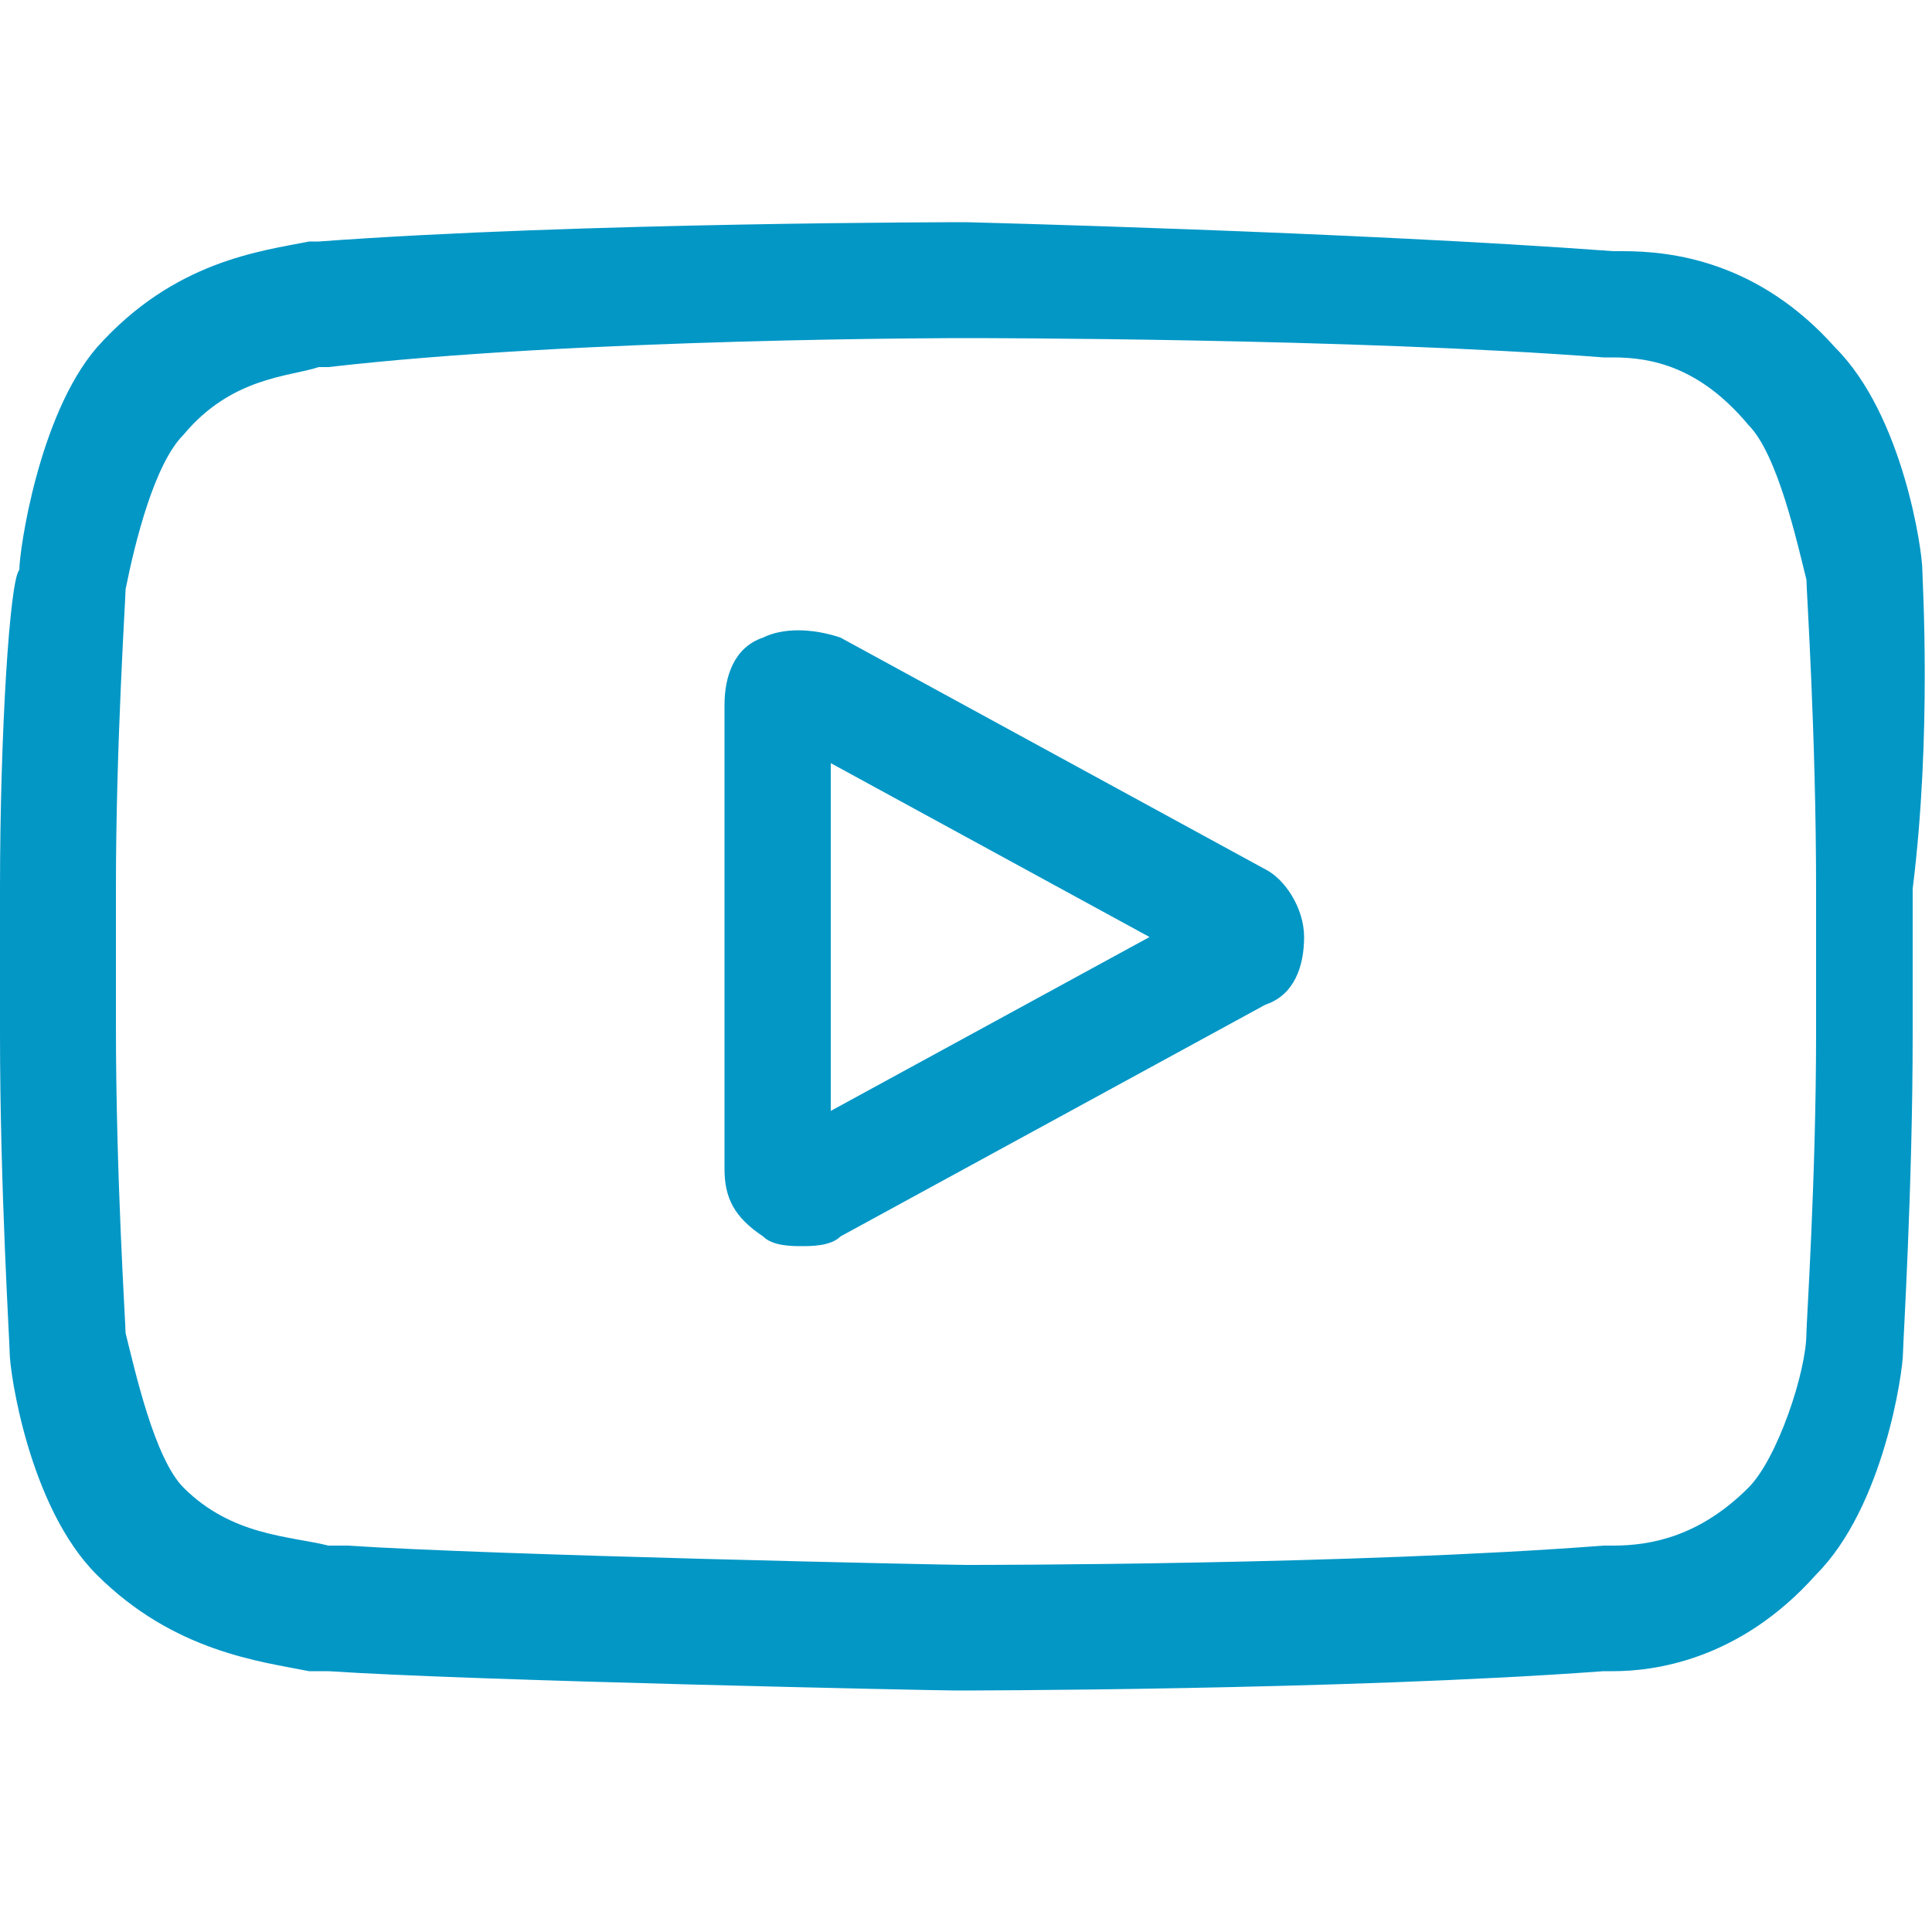
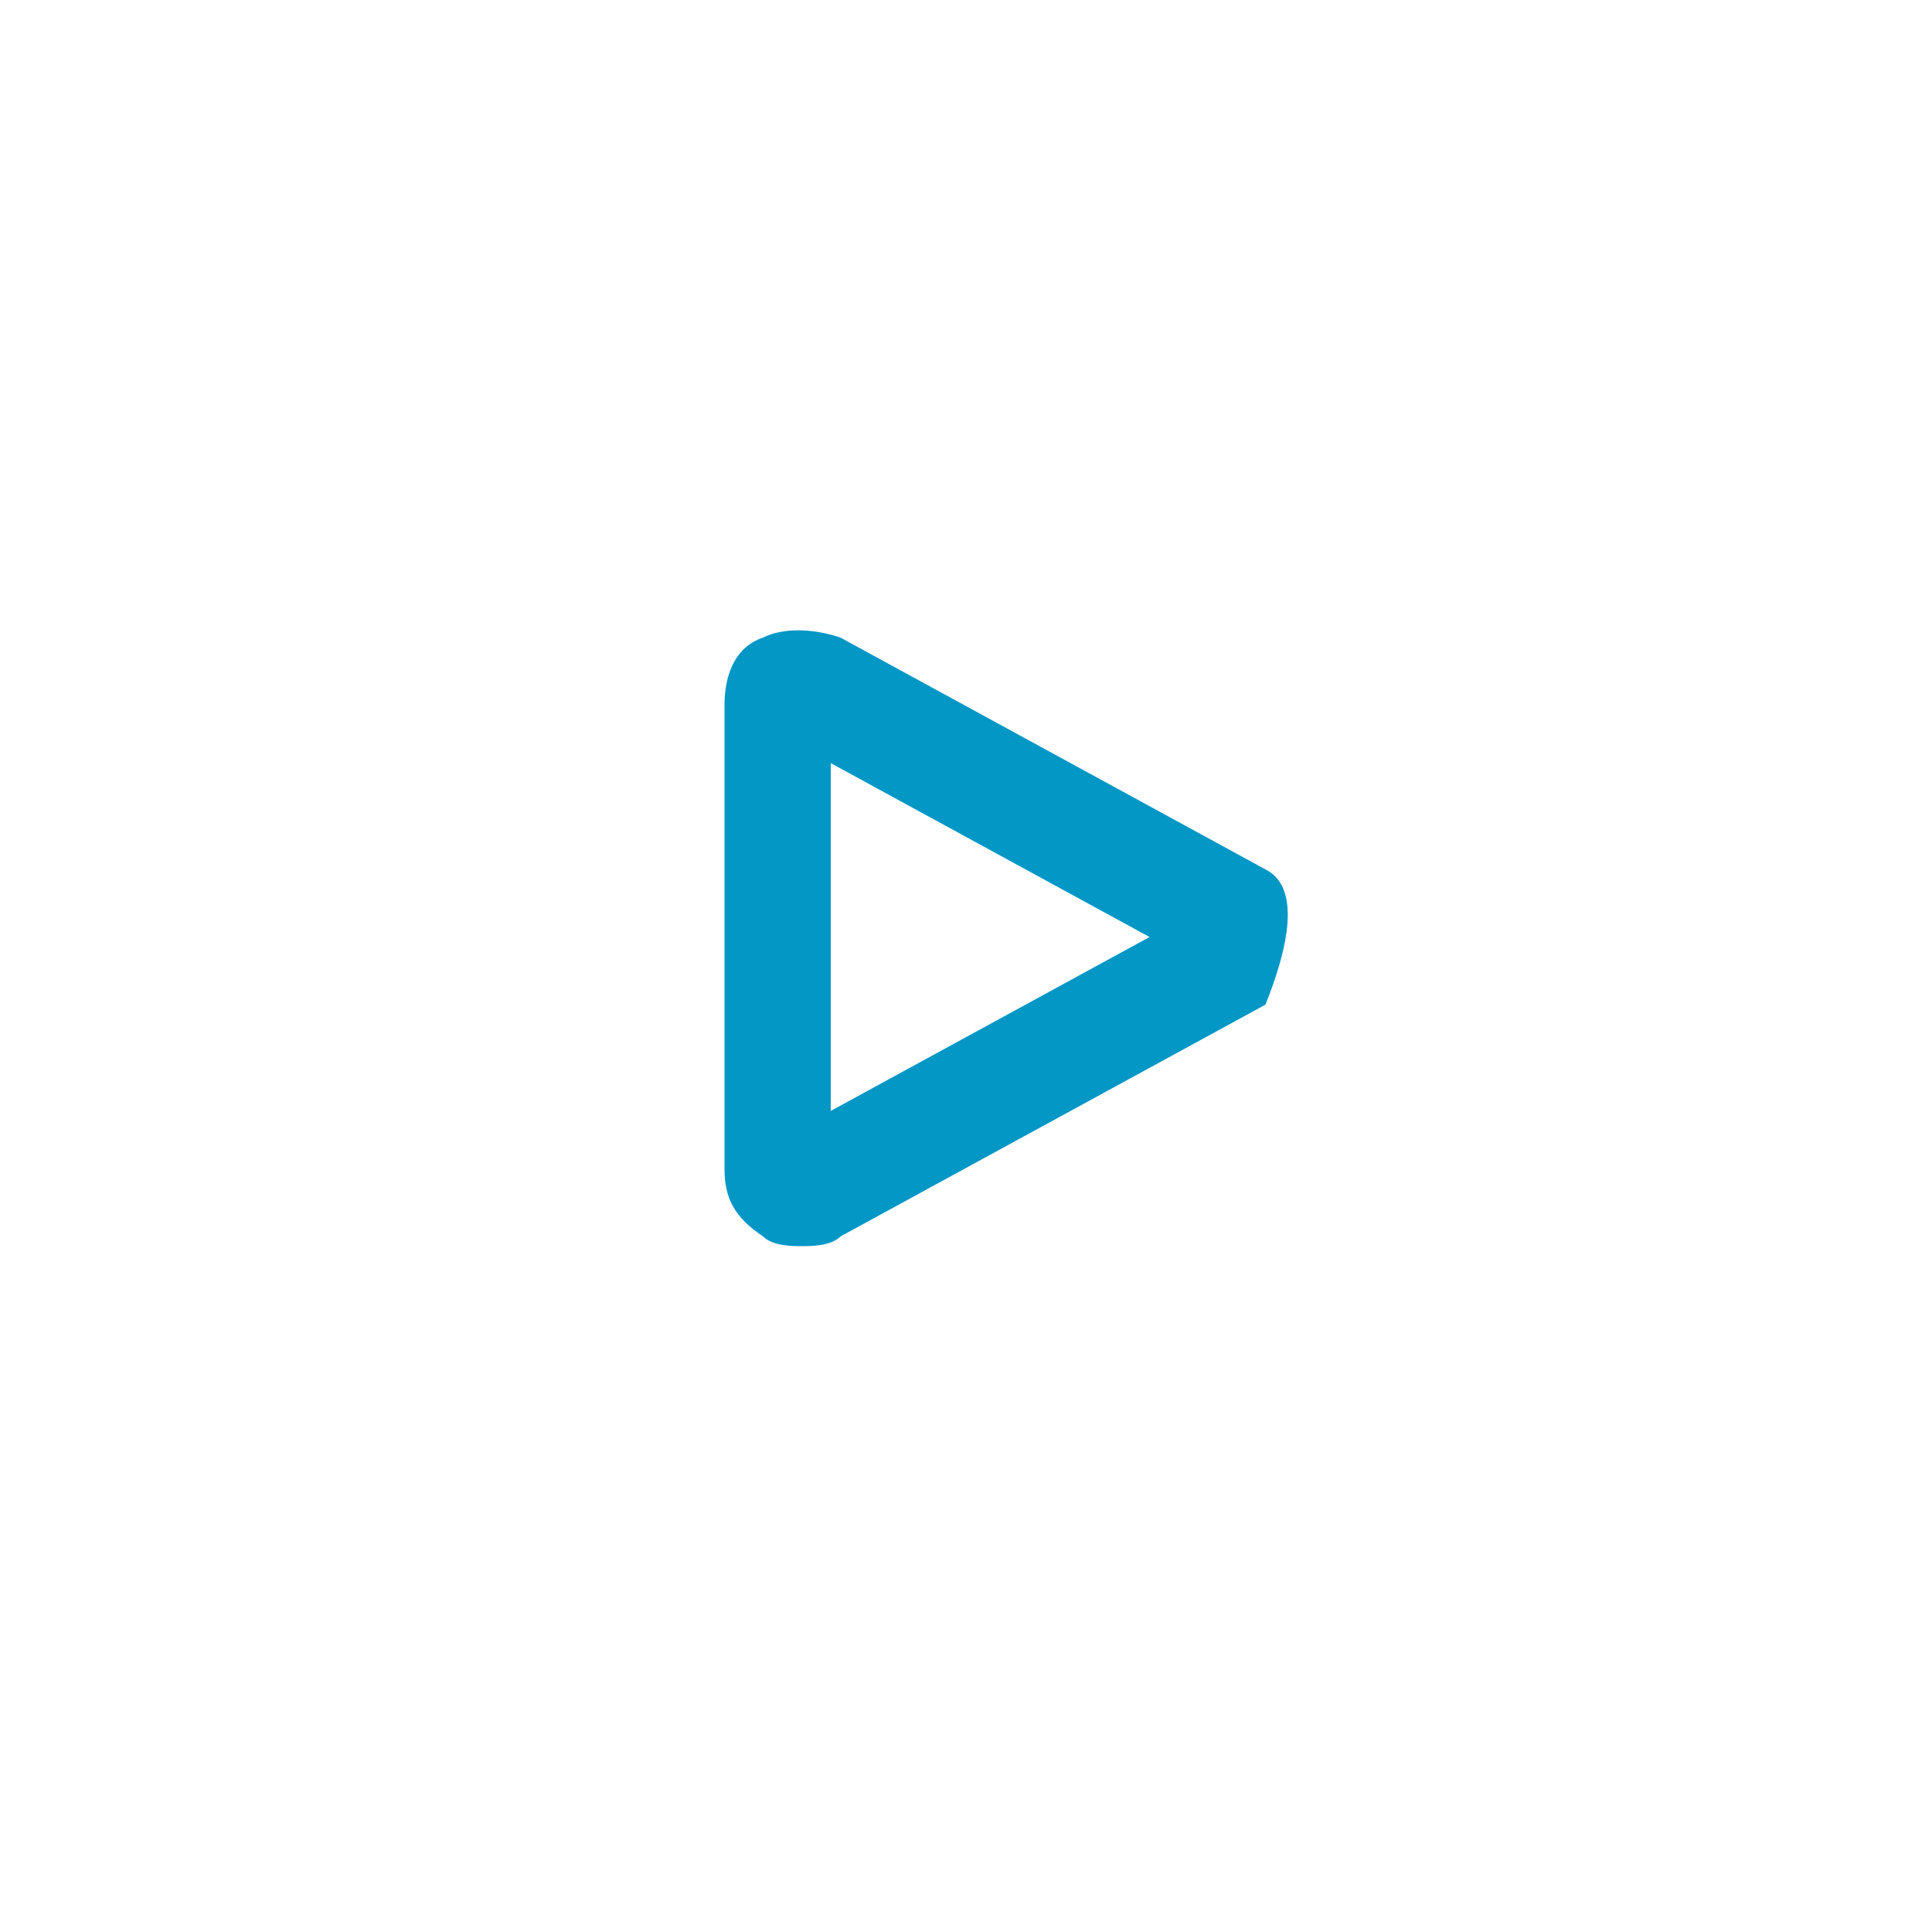
<svg xmlns="http://www.w3.org/2000/svg" version="1.1" id="Слой_1" x="0px" y="0px" viewBox="0 0 20 20" style="enable-background:new 0 0 20 20;" xml:space="preserve">
  <style type="text/css">
	.st0{fill:#0397C6;}
</style>
  <g>
-     <path class="st0" d="M13.1,9L8.7,6.6c-0.3-0.1-0.6-0.1-0.8,0C7.6,6.7,7.5,7,7.5,7.3v4.8c0,0.3,0.1,0.5,0.4,0.7   c0.1,0.1,0.3,0.1,0.4,0.1c0.1,0,0.3,0,0.4-0.1l4.4-2.4c0.3-0.1,0.4-0.4,0.4-0.7C13.5,9.4,13.3,9.1,13.1,9z M8.6,11.5V7.9l3.3,1.8   L8.6,11.5z" />
-     <path class="st0" d="M19.9,5.9L19.9,5.9c0-0.2-0.2-1.6-0.9-2.3c-0.8-0.9-1.7-1-2.2-1c0,0-0.1,0-0.1,0l0,0C14,2.4,10,2.3,10,2.3l0,0   l0,0c0,0-4,0-6.7,0.2l0,0c0,0-0.1,0-0.1,0C2.7,2.6,1.8,2.7,1,3.6C0.4,4.3,0.2,5.7,0.2,5.9l0,0C0.1,6,0,7.6,0,9.2v1.5   c0,1.6,0.1,3.2,0.1,3.3l0,0c0,0.2,0.2,1.6,0.9,2.3c0.8,0.8,1.7,0.9,2.2,1c0.1,0,0.2,0,0.2,0l0,0c1.5,0.1,6.3,0.2,6.5,0.2l0,0l0,0   c0,0,4,0,6.7-0.2l0,0c0,0,0.1,0,0.1,0c0.4,0,1.3-0.1,2.1-1c0.7-0.7,0.9-2.1,0.9-2.3l0,0c0-0.1,0.1-1.7,0.1-3.3V9.2   C20,7.6,19.9,6,19.9,5.9z M18.8,10.7c0,1.5-0.1,3-0.1,3.1c0,0.4-0.3,1.3-0.6,1.6c-0.5,0.5-1,0.6-1.4,0.6c0,0-0.1,0-0.1,0   c-2.6,0.2-6.4,0.2-6.6,0.2c-0.2,0-4.9-0.1-6.4-0.2c-0.1,0-0.2,0-0.2,0c-0.4-0.1-1-0.1-1.5-0.6l0,0c-0.3-0.3-0.5-1.2-0.6-1.6   c0-0.1-0.1-1.6-0.1-3.2V9.2c0-1.5,0.1-3,0.1-3.1c0.1-0.5,0.3-1.3,0.6-1.6c0.5-0.6,1.1-0.6,1.4-0.7c0,0,0.1,0,0.1,0   C6,3.5,9.9,3.5,10,3.5c0.1,0,4,0,6.6,0.2c0,0,0.1,0,0.1,0c0.4,0,0.9,0.1,1.4,0.7l0,0c0.3,0.3,0.5,1.2,0.6,1.6   c0,0.1,0.1,1.6,0.1,3.2V10.7z" />
+     <path class="st0" d="M13.1,9L8.7,6.6c-0.3-0.1-0.6-0.1-0.8,0C7.6,6.7,7.5,7,7.5,7.3v4.8c0,0.3,0.1,0.5,0.4,0.7   c0.1,0.1,0.3,0.1,0.4,0.1c0.1,0,0.3,0,0.4-0.1l4.4-2.4C13.5,9.4,13.3,9.1,13.1,9z M8.6,11.5V7.9l3.3,1.8   L8.6,11.5z" />
  </g>
</svg>